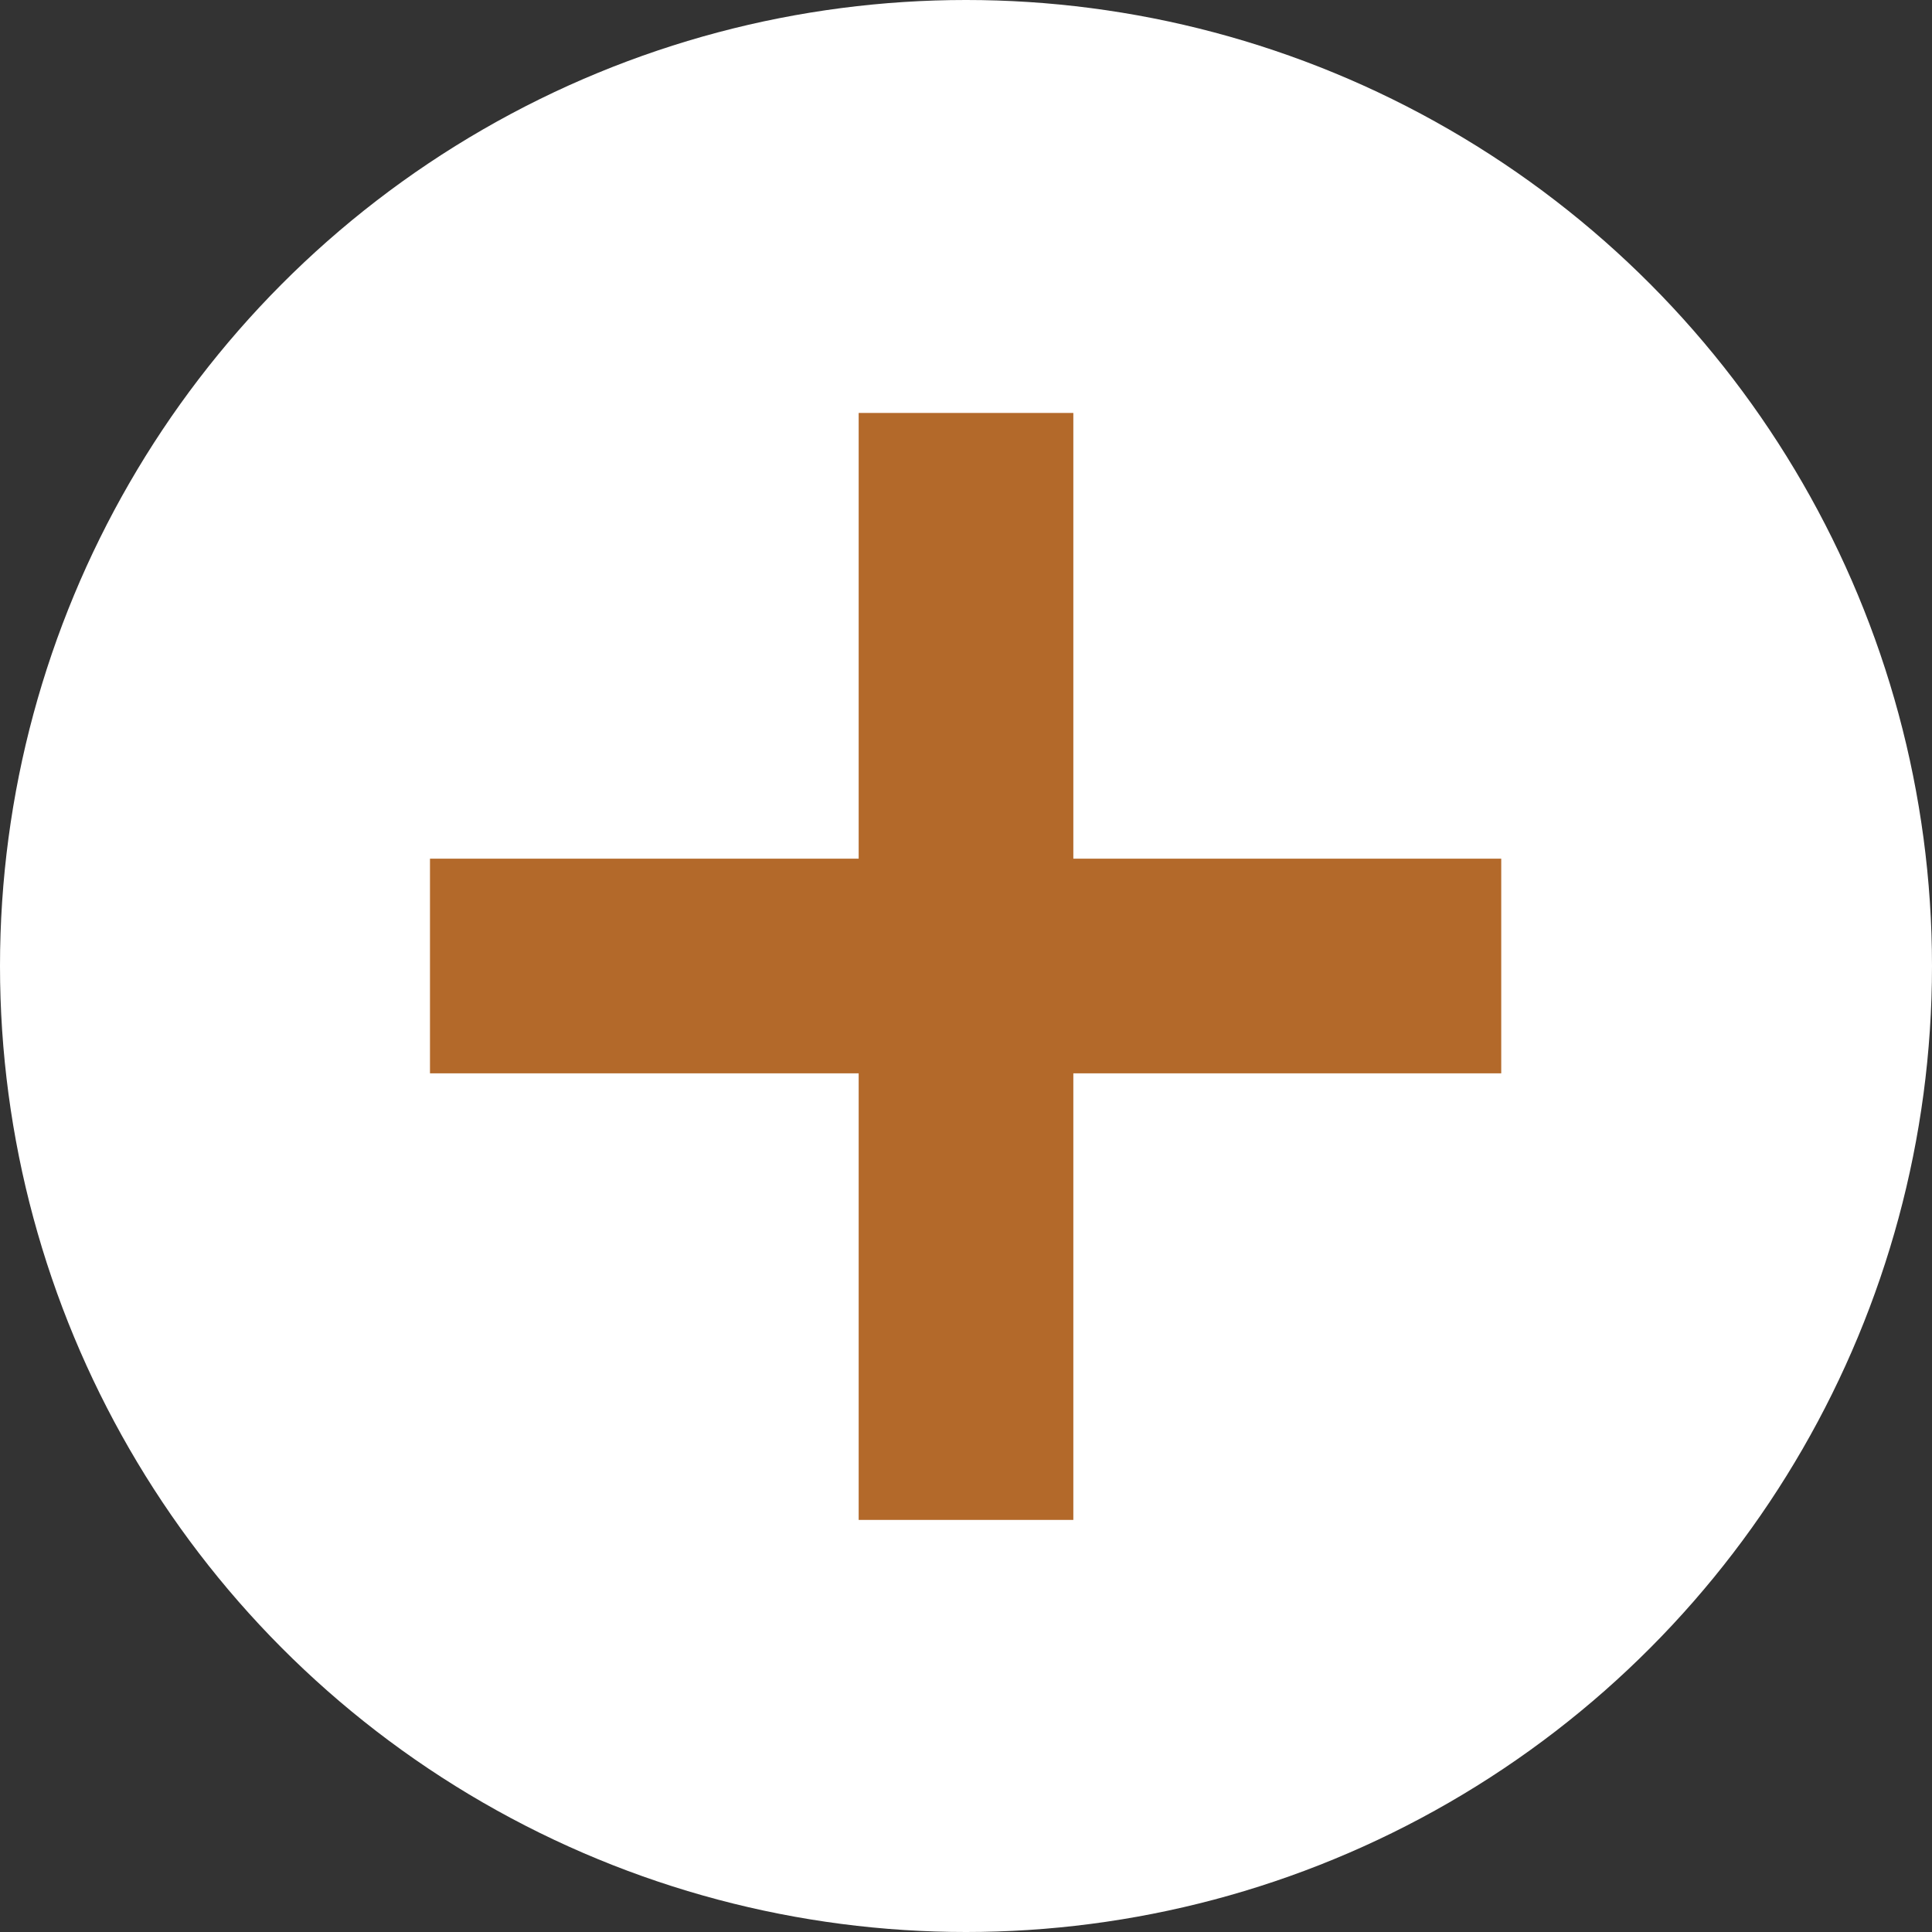
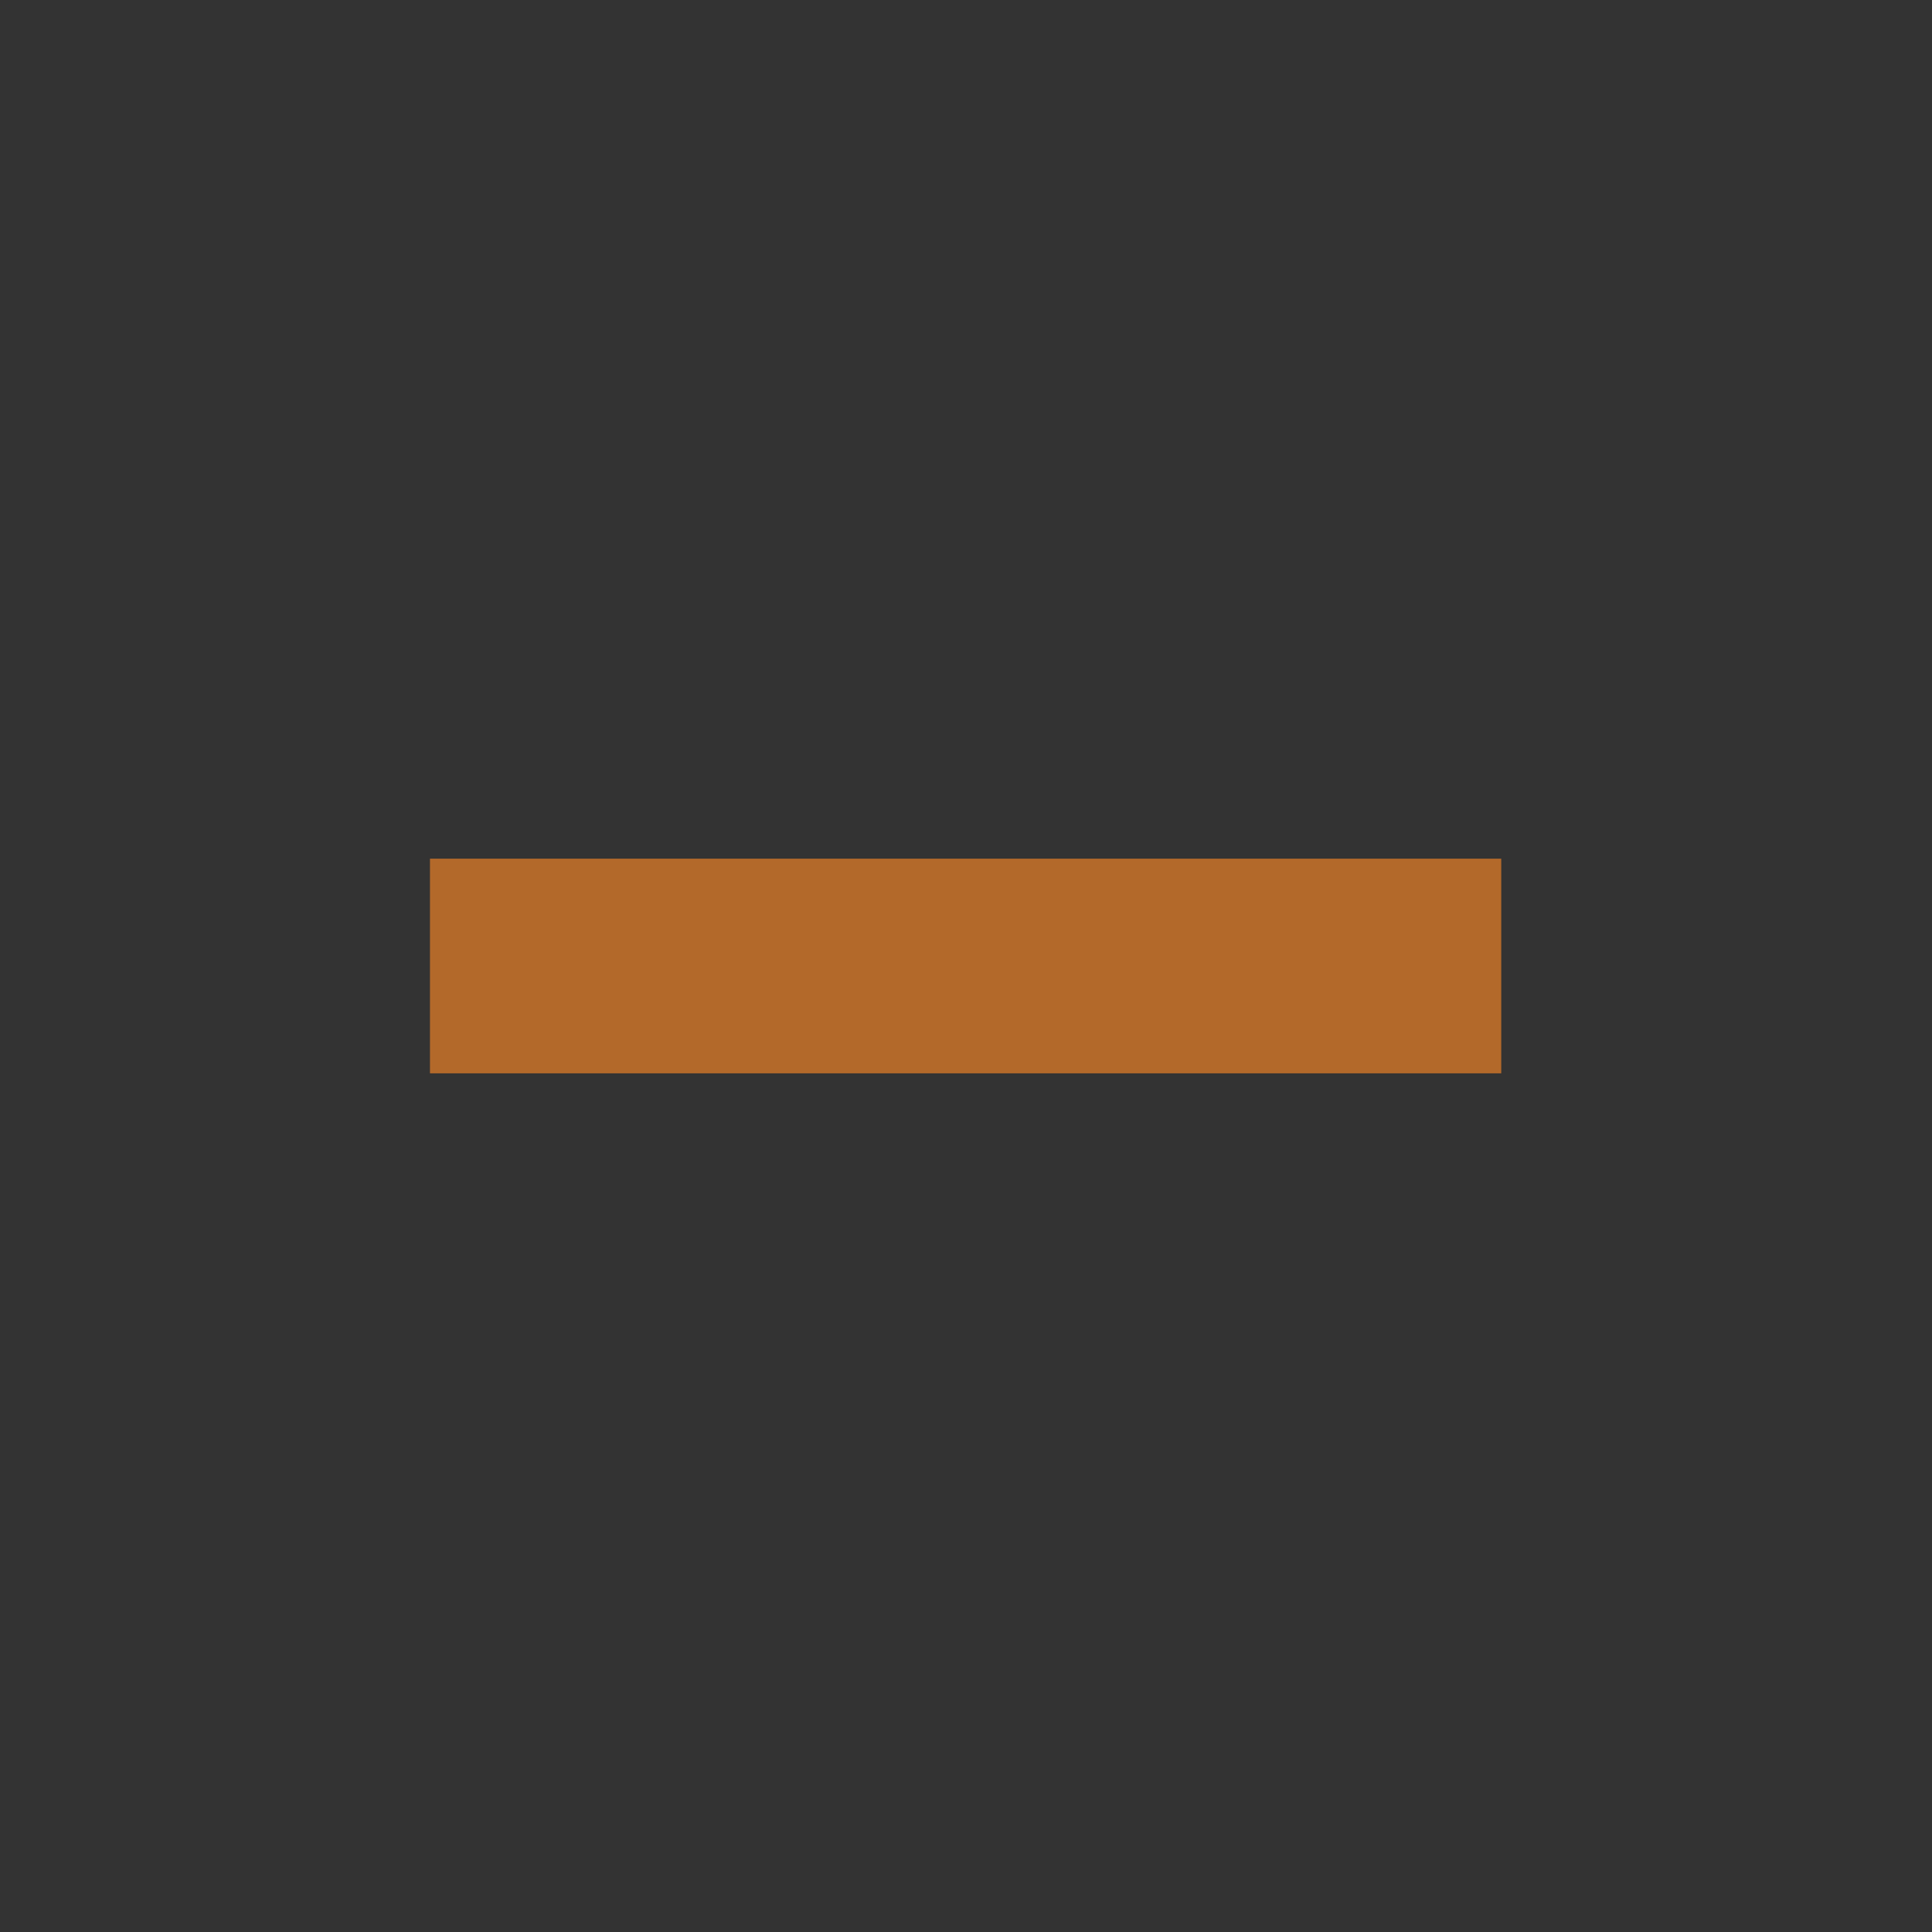
<svg xmlns="http://www.w3.org/2000/svg" width="27px" height="27px" viewBox="0 0 27 27" version="1.1">
  <rect x="0" y="0" width="27" height="27" fill="#333333" stroke="none" />
  <title>i-btn-plus</title>
  <desc>Created with Sketch.</desc>
  <defs />
  <g id="salones" stroke="none" stroke-width="1" fill="none" fill-rule="evenodd">
    <g id="salones-nubes" transform="translate(-398, -4225)">
      <g id="Group-6" transform="translate(-55, 3773)">
        <g id="i-btn-plus" transform="translate(453, 452)">
-           <circle id="Oval-2" fill="#FFFFFF" cx="13.5" cy="13.5" r="13.5" />
          <g id="Group-5" transform="translate(7, 7)" stroke="#B3692A" stroke-linecap="square" stroke-width="3">
-             <path d="M6.5,0.271 L6.5,12.741" id="Line-3" />
            <path d="M12.48,6.5 L0.509,6.5" id="Line-3-Copy" />
          </g>
        </g>
      </g>
    </g>
  </g>
</svg>